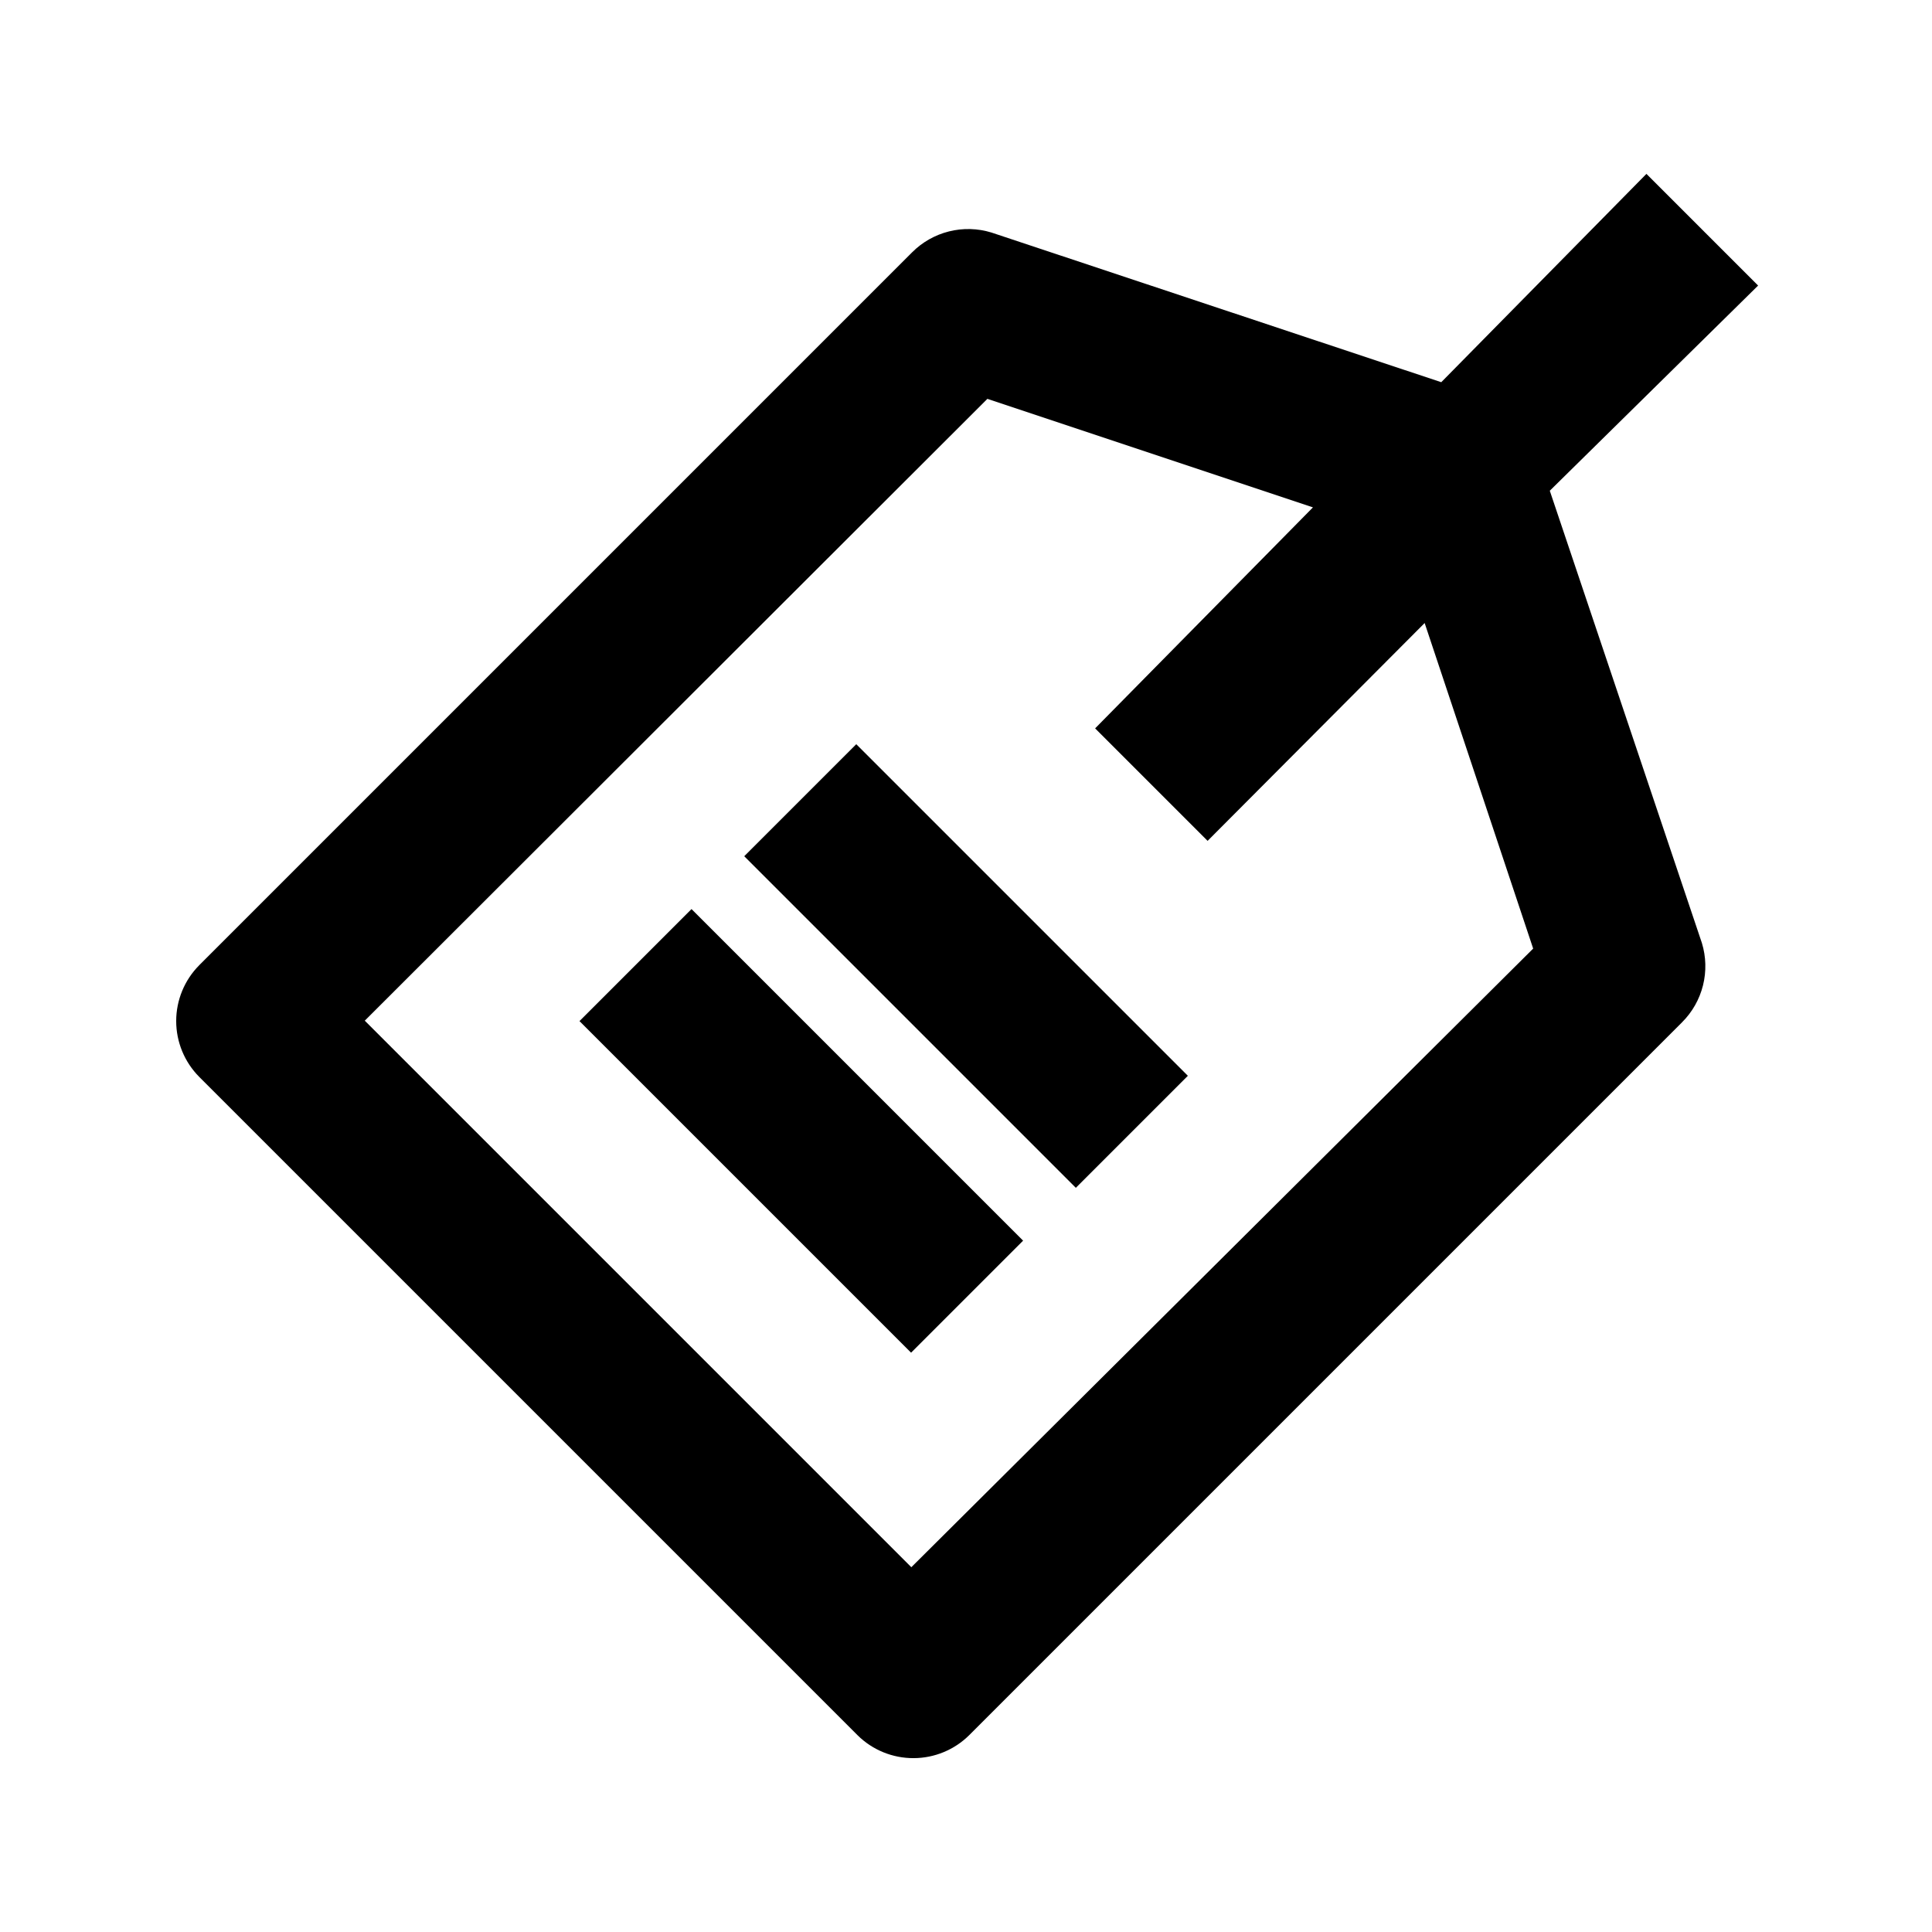
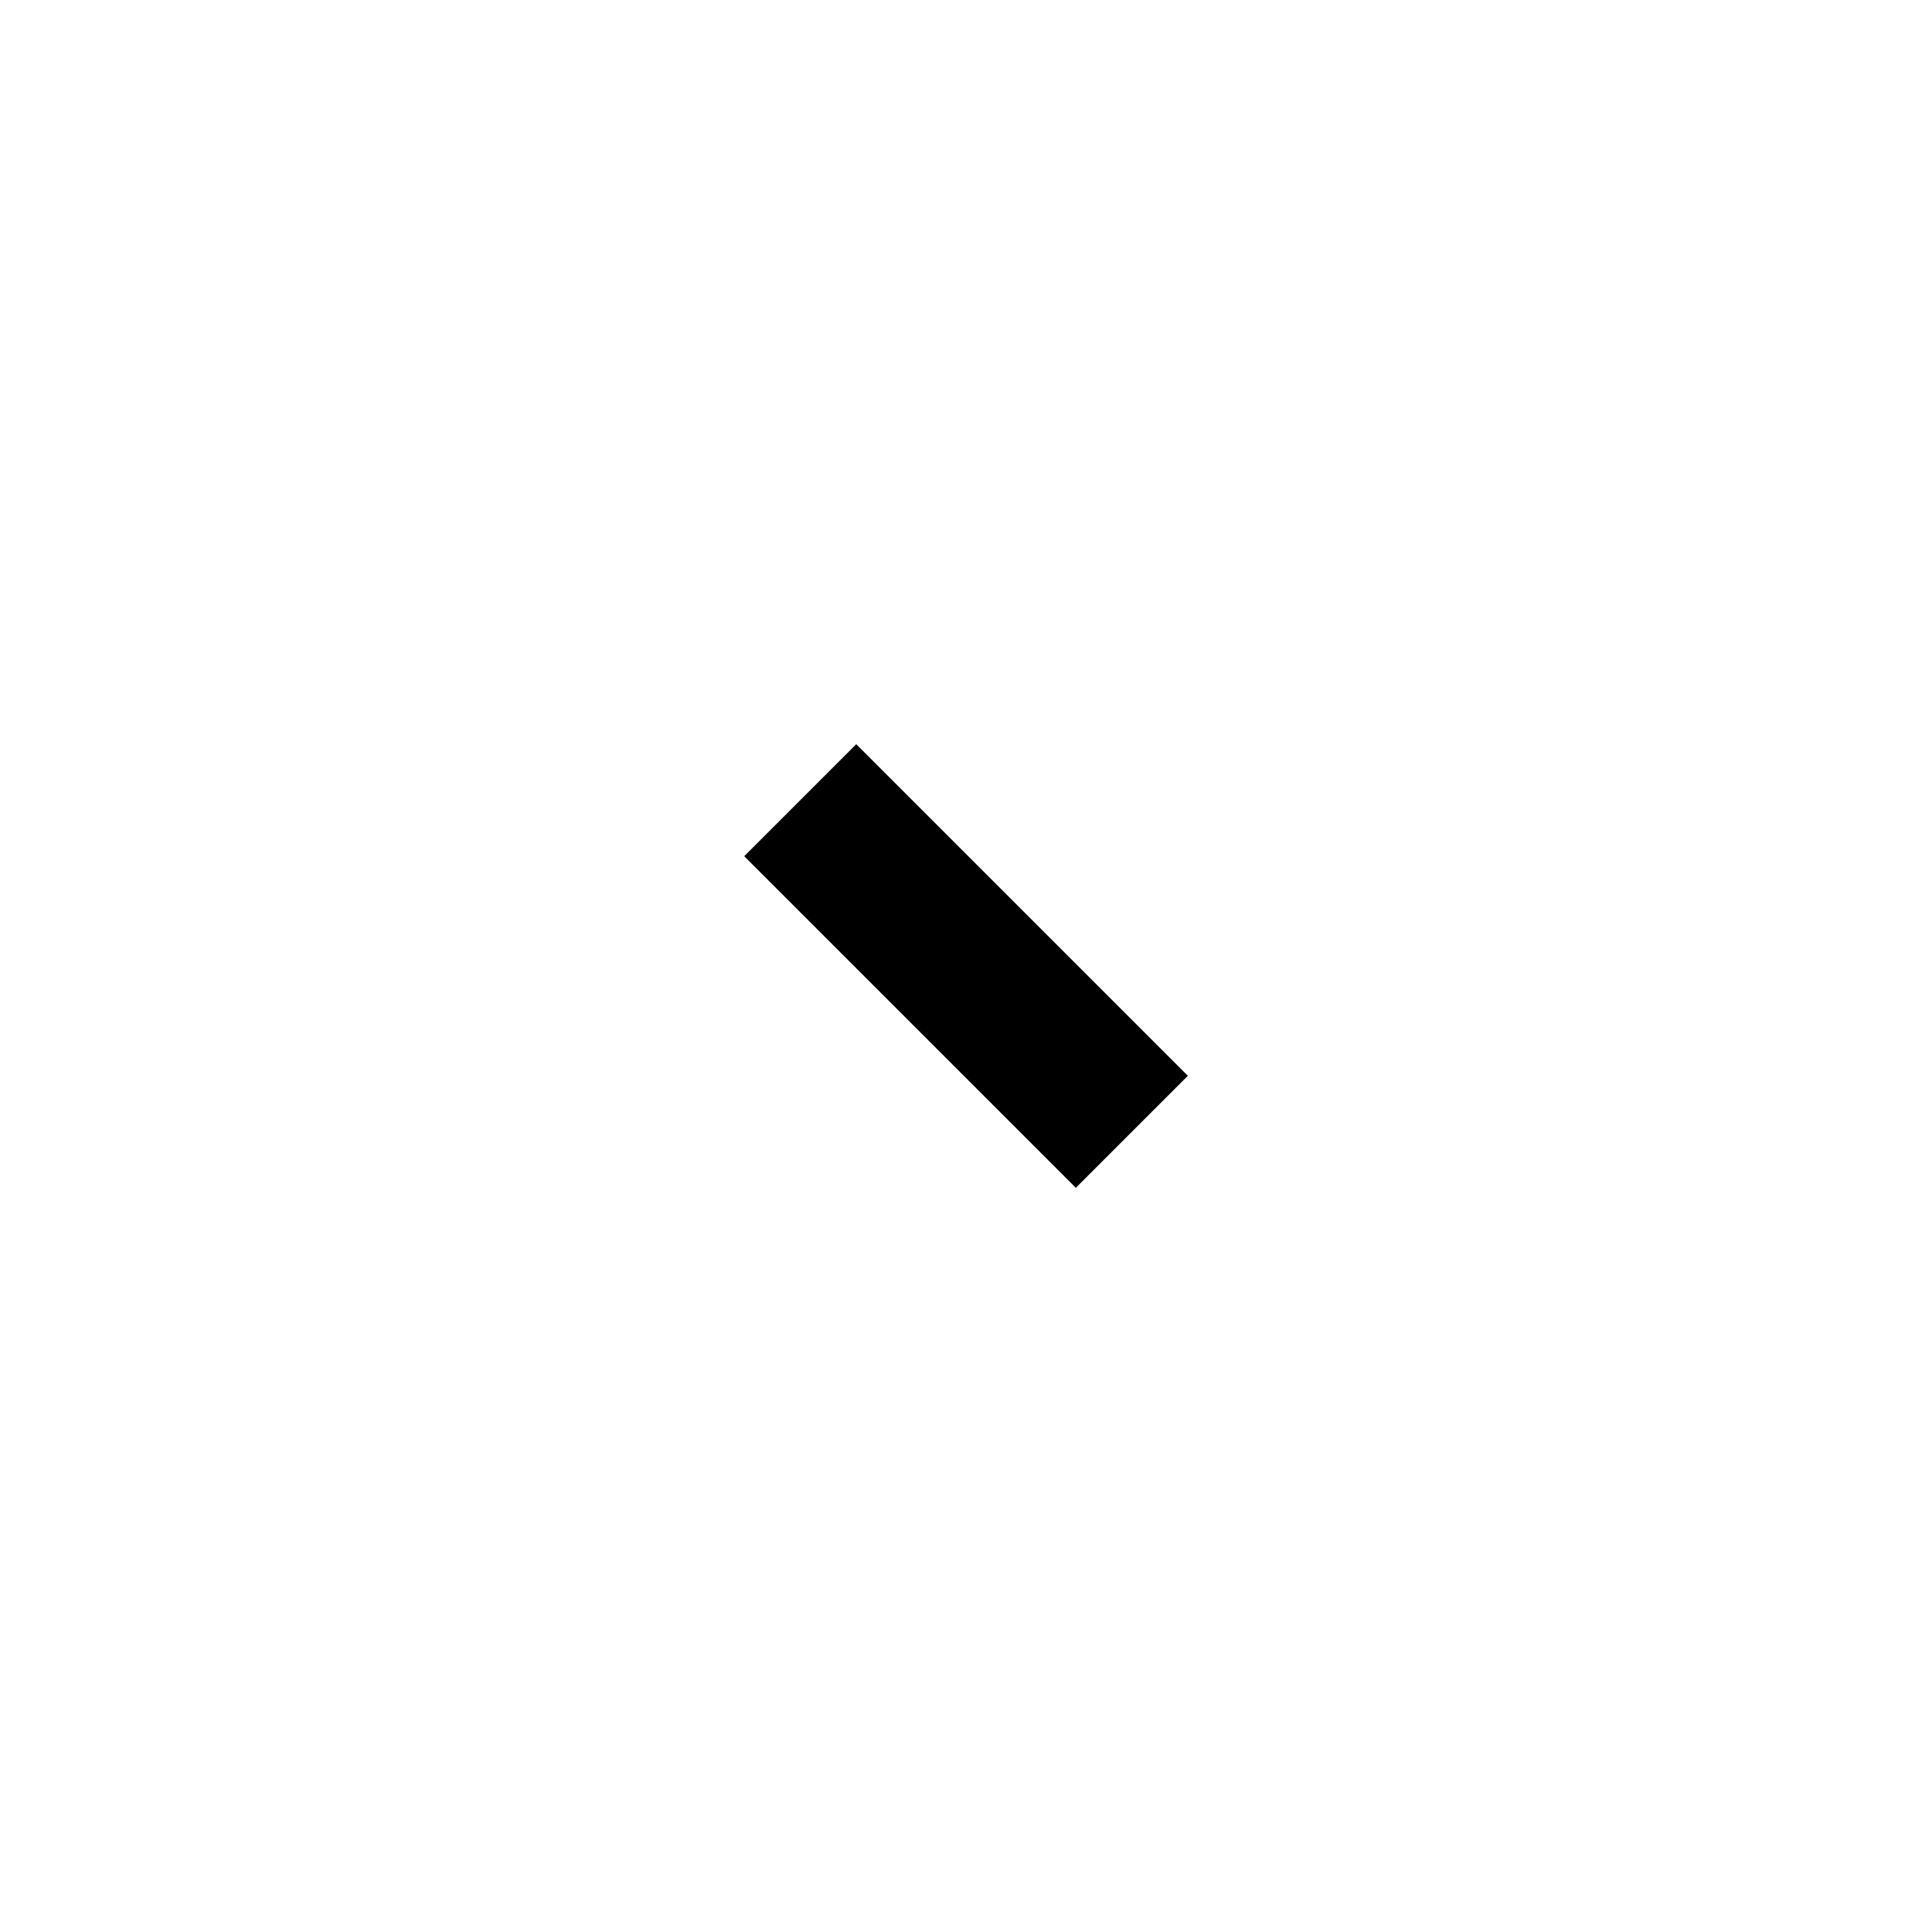
<svg xmlns="http://www.w3.org/2000/svg" fill="#000000" width="800px" height="800px" version="1.1" viewBox="144 144 512 512">
  <g>
-     <path d="m554.71 274.05 55.207-54.371-29.598-29.598-54.371 55.207-119.23-39.672c-3.644-1.113-7.523-1.215-11.223-0.289-3.699 0.922-7.074 2.836-9.77 5.535l-188.93 188.93h0.004c-3.91 3.934-6.106 9.254-6.106 14.801 0 5.543 2.195 10.863 6.106 14.797l174.45 174.45h-0.004c3.961 3.93 9.324 6.121 14.906 6.086 5.508-0.023 10.785-2.207 14.695-6.086l188.93-188.93h-0.004c2.699-2.691 4.613-6.07 5.539-9.766 0.922-3.699 0.824-7.582-0.289-11.227zm-169.2 285.28-144.84-144.84 165-164.79 86.277 28.758-57.73 58.57 29.809 29.809 57.52-57.727 28.758 86.277z" />
    <path d="m341.23 370.91 29.688-29.688 87.875 87.875-29.688 29.688z" />
-     <path d="m297.57 414.6 29.688-29.688 87.875 87.875-29.688 29.688z" />
  </g>
</svg>